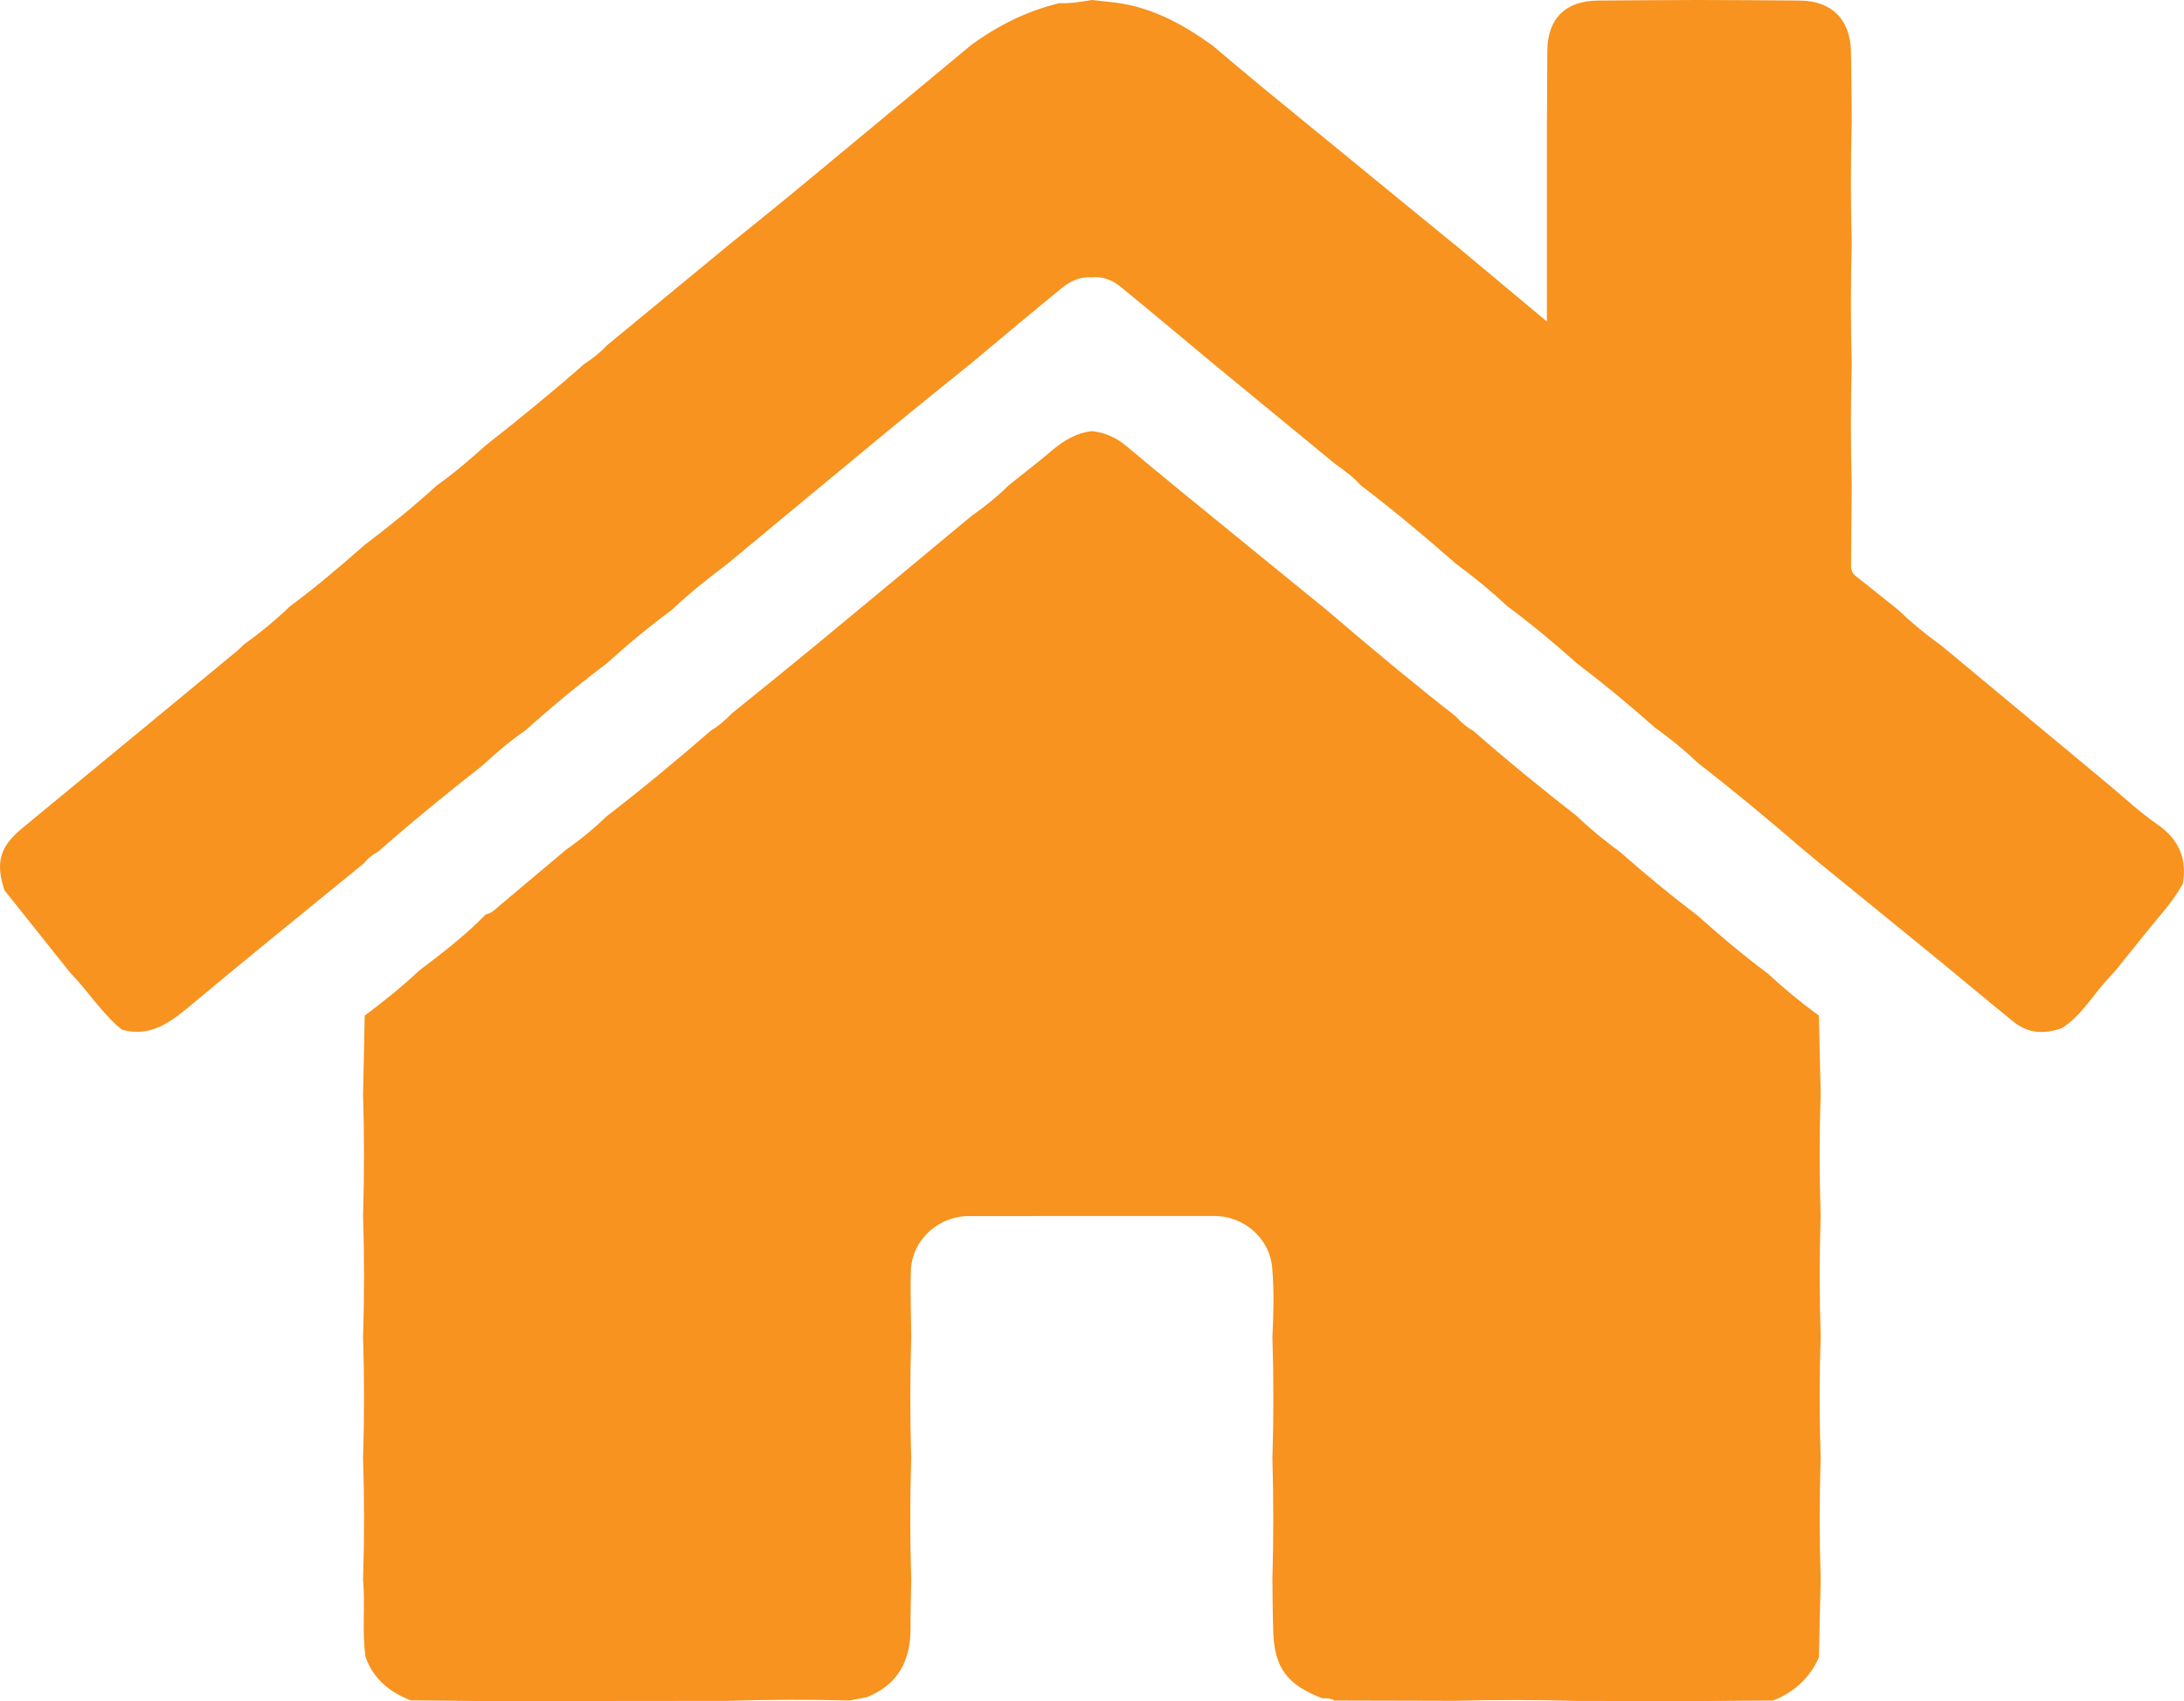
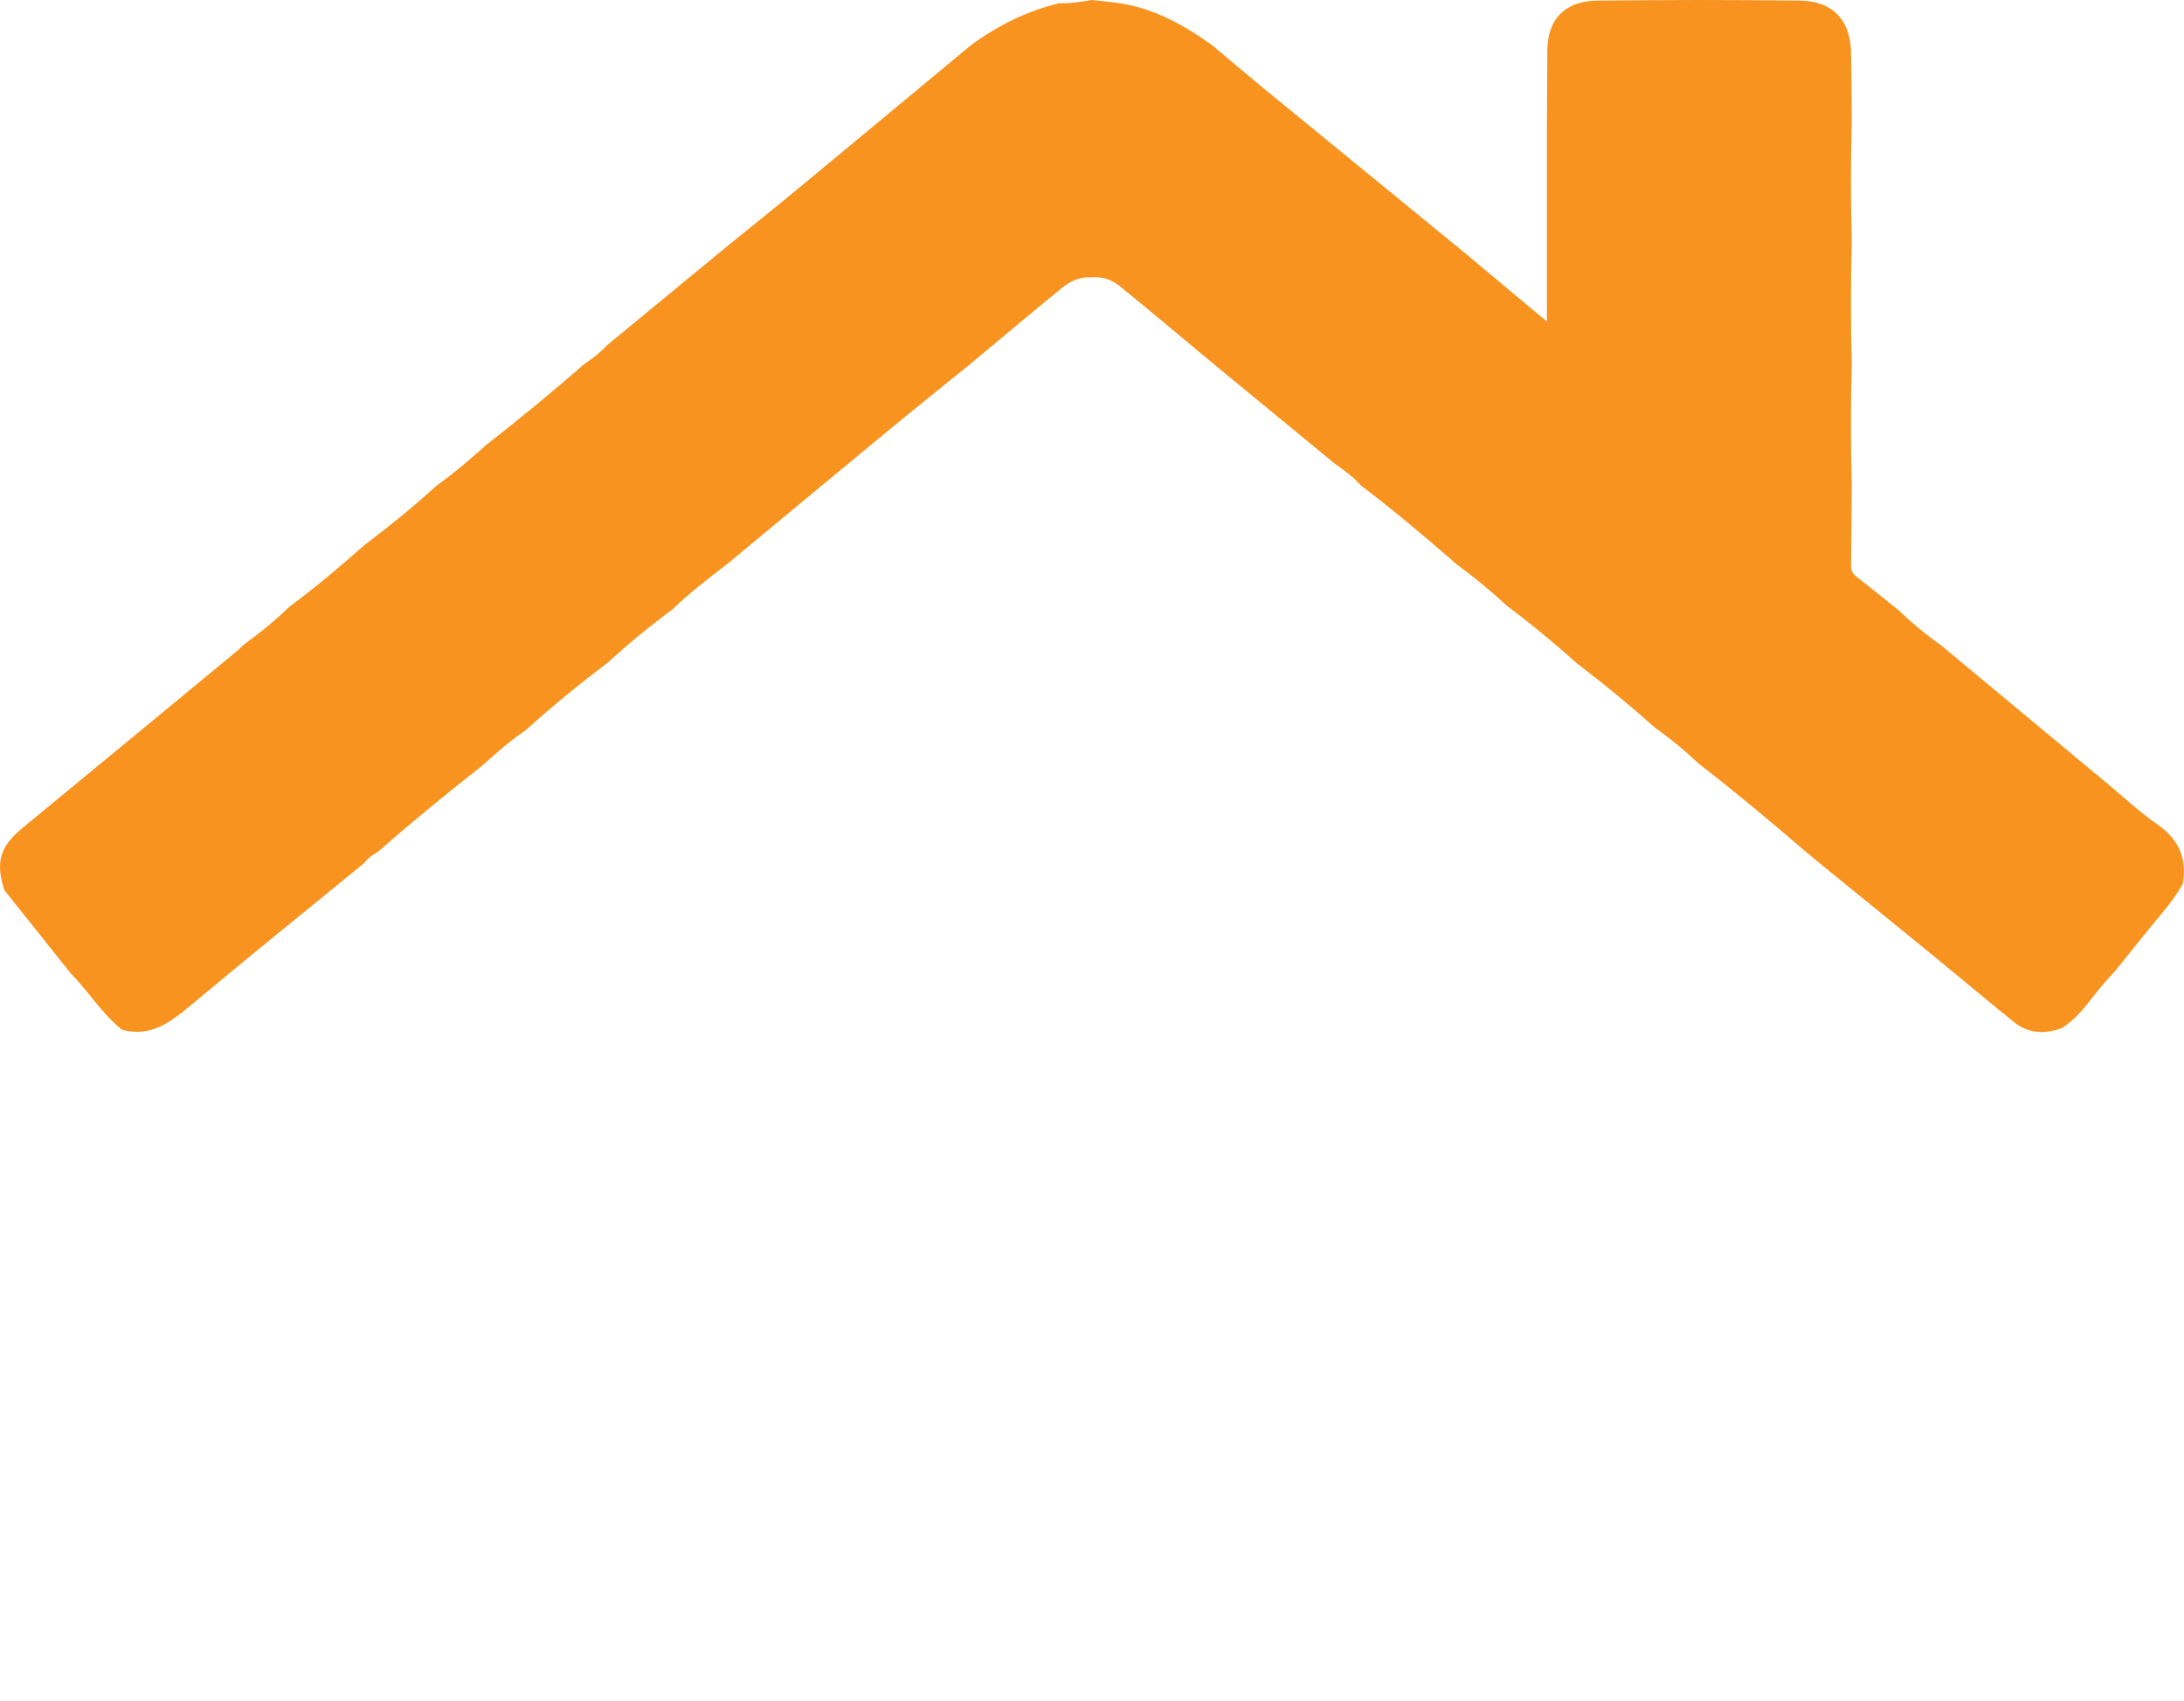
<svg xmlns="http://www.w3.org/2000/svg" version="1.1" id="Layer_1" x="0px" y="0px" width="57.778px" height="45px" viewBox="-8.346 -6.5 57.778 45" enable-background="new -8.346 -6.5 57.778 45" xml:space="preserve">
  <g>
-     <path fill="#F7931E" d="M10.919,38.494c-1.069,0-2.139,0.003-3.208,0.003c-1.071,0-2.139,0.003-3.209,0.003   c-0.661-0.006-1.322-0.014-1.982-0.02c-0.556-0.215-0.983-0.562-1.194-1.14c-0.101-0.681-0.006-1.373-0.067-2.056   c0.035-1.068,0.035-2.139,0-3.209c0.034-1.068,0.034-2.14,0-3.203c0.035-1.071,0.035-2.141,0-3.212   c0.034-1.069,0.032-2.139,0-3.205c0.015-0.693,0.031-1.392,0.044-2.089c0.5-0.371,0.983-0.761,1.438-1.189   c0.614-0.464,1.226-0.934,1.765-1.488c0.164-0.027,0.266-0.154,0.385-0.25c0.585-0.492,1.167-0.979,1.748-1.469   c0.381-0.266,0.736-0.559,1.069-0.88c0.938-0.723,1.849-1.477,2.744-2.256c0.208-0.126,0.393-0.286,0.561-0.461   c0.71-0.573,1.42-1.145,2.123-1.724c1.406-1.161,2.808-2.329,4.212-3.494c0.352-0.249,0.687-0.513,0.993-0.819   c0.391-0.313,0.789-0.617,1.171-0.942c0.302-0.255,0.631-0.443,1.028-0.49c0.348,0.037,0.646,0.172,0.913,0.397   c0.47,0.391,0.937,0.78,1.409,1.166c1.288,1.053,2.576,2.101,3.862,3.148l0.225,0.19c1.052,0.901,2.118,1.788,3.211,2.641   c0.14,0.15,0.29,0.29,0.471,0.388c0.892,0.782,1.808,1.529,2.741,2.257c0.361,0.349,0.753,0.66,1.152,0.956   c0.662,0.584,1.338,1.142,2.038,1.672c0.599,0.538,1.22,1.055,1.865,1.54c0.428,0.396,0.877,0.767,1.346,1.107   c0.017,0.697,0.03,1.396,0.048,2.086c-0.037,1.072-0.034,2.141-0.002,3.214c-0.032,1.065-0.032,2.138,0.002,3.201   c-0.037,1.07-0.034,2.141-0.002,3.213c-0.032,1.065-0.032,2.139,0.002,3.203c-0.018,0.685-0.034,1.376-0.048,2.062   c-0.247,0.549-0.657,0.923-1.214,1.14c-0.662,0.006-1.321,0.008-1.986,0.014c-1.065,0-2.138-0.003-3.204-0.003   c-1.069-0.03-2.138-0.033-3.206-0.003c-1.071-0.002-2.14-0.005-3.208-0.008c-0.098-0.058-0.206-0.071-0.316-0.058   c-0.928-0.352-1.269-0.809-1.3-1.747c-0.016-0.467-0.019-0.933-0.023-1.396c0.03-1.066,0.03-2.14,0-3.205   c0.034-1.069,0.034-2.14,0-3.208c0.03-0.613,0.047-1.224-0.006-1.832c-0.068-0.795-0.764-1.39-1.568-1.372h-3.201   c-1.07,0-2.139,0-3.209,0.003c-0.833-0.023-1.551,0.619-1.58,1.44c-0.019,0.585,0.005,1.173,0.009,1.758   c-0.032,1.07-0.032,2.14-0.001,3.208c-0.032,1.066-0.034,2.14,0.001,3.207c-0.007,0.43-0.02,0.853-0.019,1.281   c0.004,0.859-0.323,1.5-1.155,1.832c-0.154,0.03-0.31,0.058-0.464,0.088C13.056,38.456,11.988,38.459,10.919,38.494" />
    <path fill="#F7931E" d="M20.542-6.5c0.208,0.024,0.419,0.047,0.629,0.07c0.967,0.125,1.795,0.579,2.569,1.141   c0.438,0.369,0.874,0.74,1.314,1.102c1.687,1.383,3.38,2.764,5.068,4.146l0.012,0.006c0.796,0.667,1.601,1.334,2.444,2.042v-2.087   c0-1.068,0-2.136,0-3.208c0.003-0.623,0.008-1.249,0.011-1.872c0.007-0.85,0.482-1.319,1.34-1.325   c0.885-0.008,1.767-0.012,2.652-0.015c0.896,0.003,1.792,0.005,2.688,0.015c0.836,0.007,1.329,0.492,1.352,1.329   c0.014,0.622,0.015,1.246,0.021,1.869c-0.03,1.071-0.03,2.139,0,3.209c-0.03,1.069-0.03,2.139,0,3.209   c-0.03,1.069-0.03,2.139,0,3.206c-0.005,0.701-0.011,1.401-0.019,2.101c-0.003,0.123,0.021,0.223,0.129,0.304   c0.376,0.295,0.75,0.597,1.122,0.895c0.352,0.336,0.724,0.647,1.123,0.928c1.477,1.227,2.954,2.457,4.431,3.683   c0.43,0.356,0.837,0.743,1.296,1.058c0.571,0.396,0.792,0.9,0.677,1.573c-0.146,0.259-0.315,0.495-0.508,0.726   c-0.432,0.517-0.849,1.044-1.271,1.566c-0.095,0.108-0.19,0.211-0.287,0.318c-0.369,0.415-0.65,0.909-1.141,1.21   c-0.445,0.162-0.878,0.144-1.26-0.161c-0.676-0.544-1.34-1.106-2.021-1.663c-1.035-0.847-2.079-1.691-3.12-2.54l-0.458-0.381   c-0.901-0.776-1.816-1.537-2.754-2.264c-0.361-0.343-0.744-0.658-1.15-0.945c-0.665-0.592-1.354-1.162-2.063-1.7   c-0.592-0.53-1.201-1.036-1.841-1.512c-0.429-0.4-0.879-0.769-1.352-1.117C29.36,7.701,28.522,7,27.654,6.339   c-0.202-0.223-0.438-0.4-0.687-0.573c-1.041-0.855-2.081-1.713-3.123-2.569l-0.173-0.144c-0.791-0.657-1.577-1.319-2.373-1.967   c-0.212-0.173-0.468-0.279-0.758-0.25c-0.303-0.022-0.57,0.098-0.79,0.279c-0.813,0.661-1.615,1.339-2.42,2.009l0.001-0.001   c-0.739,0.598-1.48,1.191-2.213,1.796c-1.406,1.16-2.809,2.326-4.212,3.49c-0.502,0.385-1.008,0.769-1.465,1.215   c-0.602,0.443-1.177,0.918-1.728,1.42c-0.744,0.56-1.461,1.151-2.154,1.774c-0.413,0.28-0.785,0.607-1.152,0.94   c-0.935,0.734-1.856,1.484-2.747,2.27c-0.144,0.079-0.272,0.173-0.37,0.302c-1.527,1.249-3.063,2.486-4.573,3.751   c-0.544,0.453-1.07,0.868-1.836,0.659c-0.532-0.428-0.886-1.013-1.36-1.496c-0.583-0.732-1.167-1.465-1.752-2.197   c-0.239-0.742-0.117-1.154,0.483-1.647c1.893-1.557,3.78-3.115,5.667-4.675c0.061-0.048,0.114-0.107,0.169-0.161   c0.435-0.313,0.849-0.651,1.234-1.023c0.688-0.507,1.335-1.06,1.977-1.624C1.956,7.42,2.595,6.903,3.204,6.346   c0.46-0.326,0.886-0.694,1.307-1.07c0.883-0.692,1.751-1.401,2.591-2.14c0.22-0.146,0.429-0.306,0.608-0.5   c1.083-0.894,2.167-1.783,3.249-2.677c0.605-0.49,1.216-0.979,1.815-1.475c1.524-1.26,3.044-2.524,4.565-3.787   c0.71-0.522,1.483-0.907,2.341-1.114C19.973-6.403,20.258-6.453,20.542-6.5" />
  </g>
</svg>